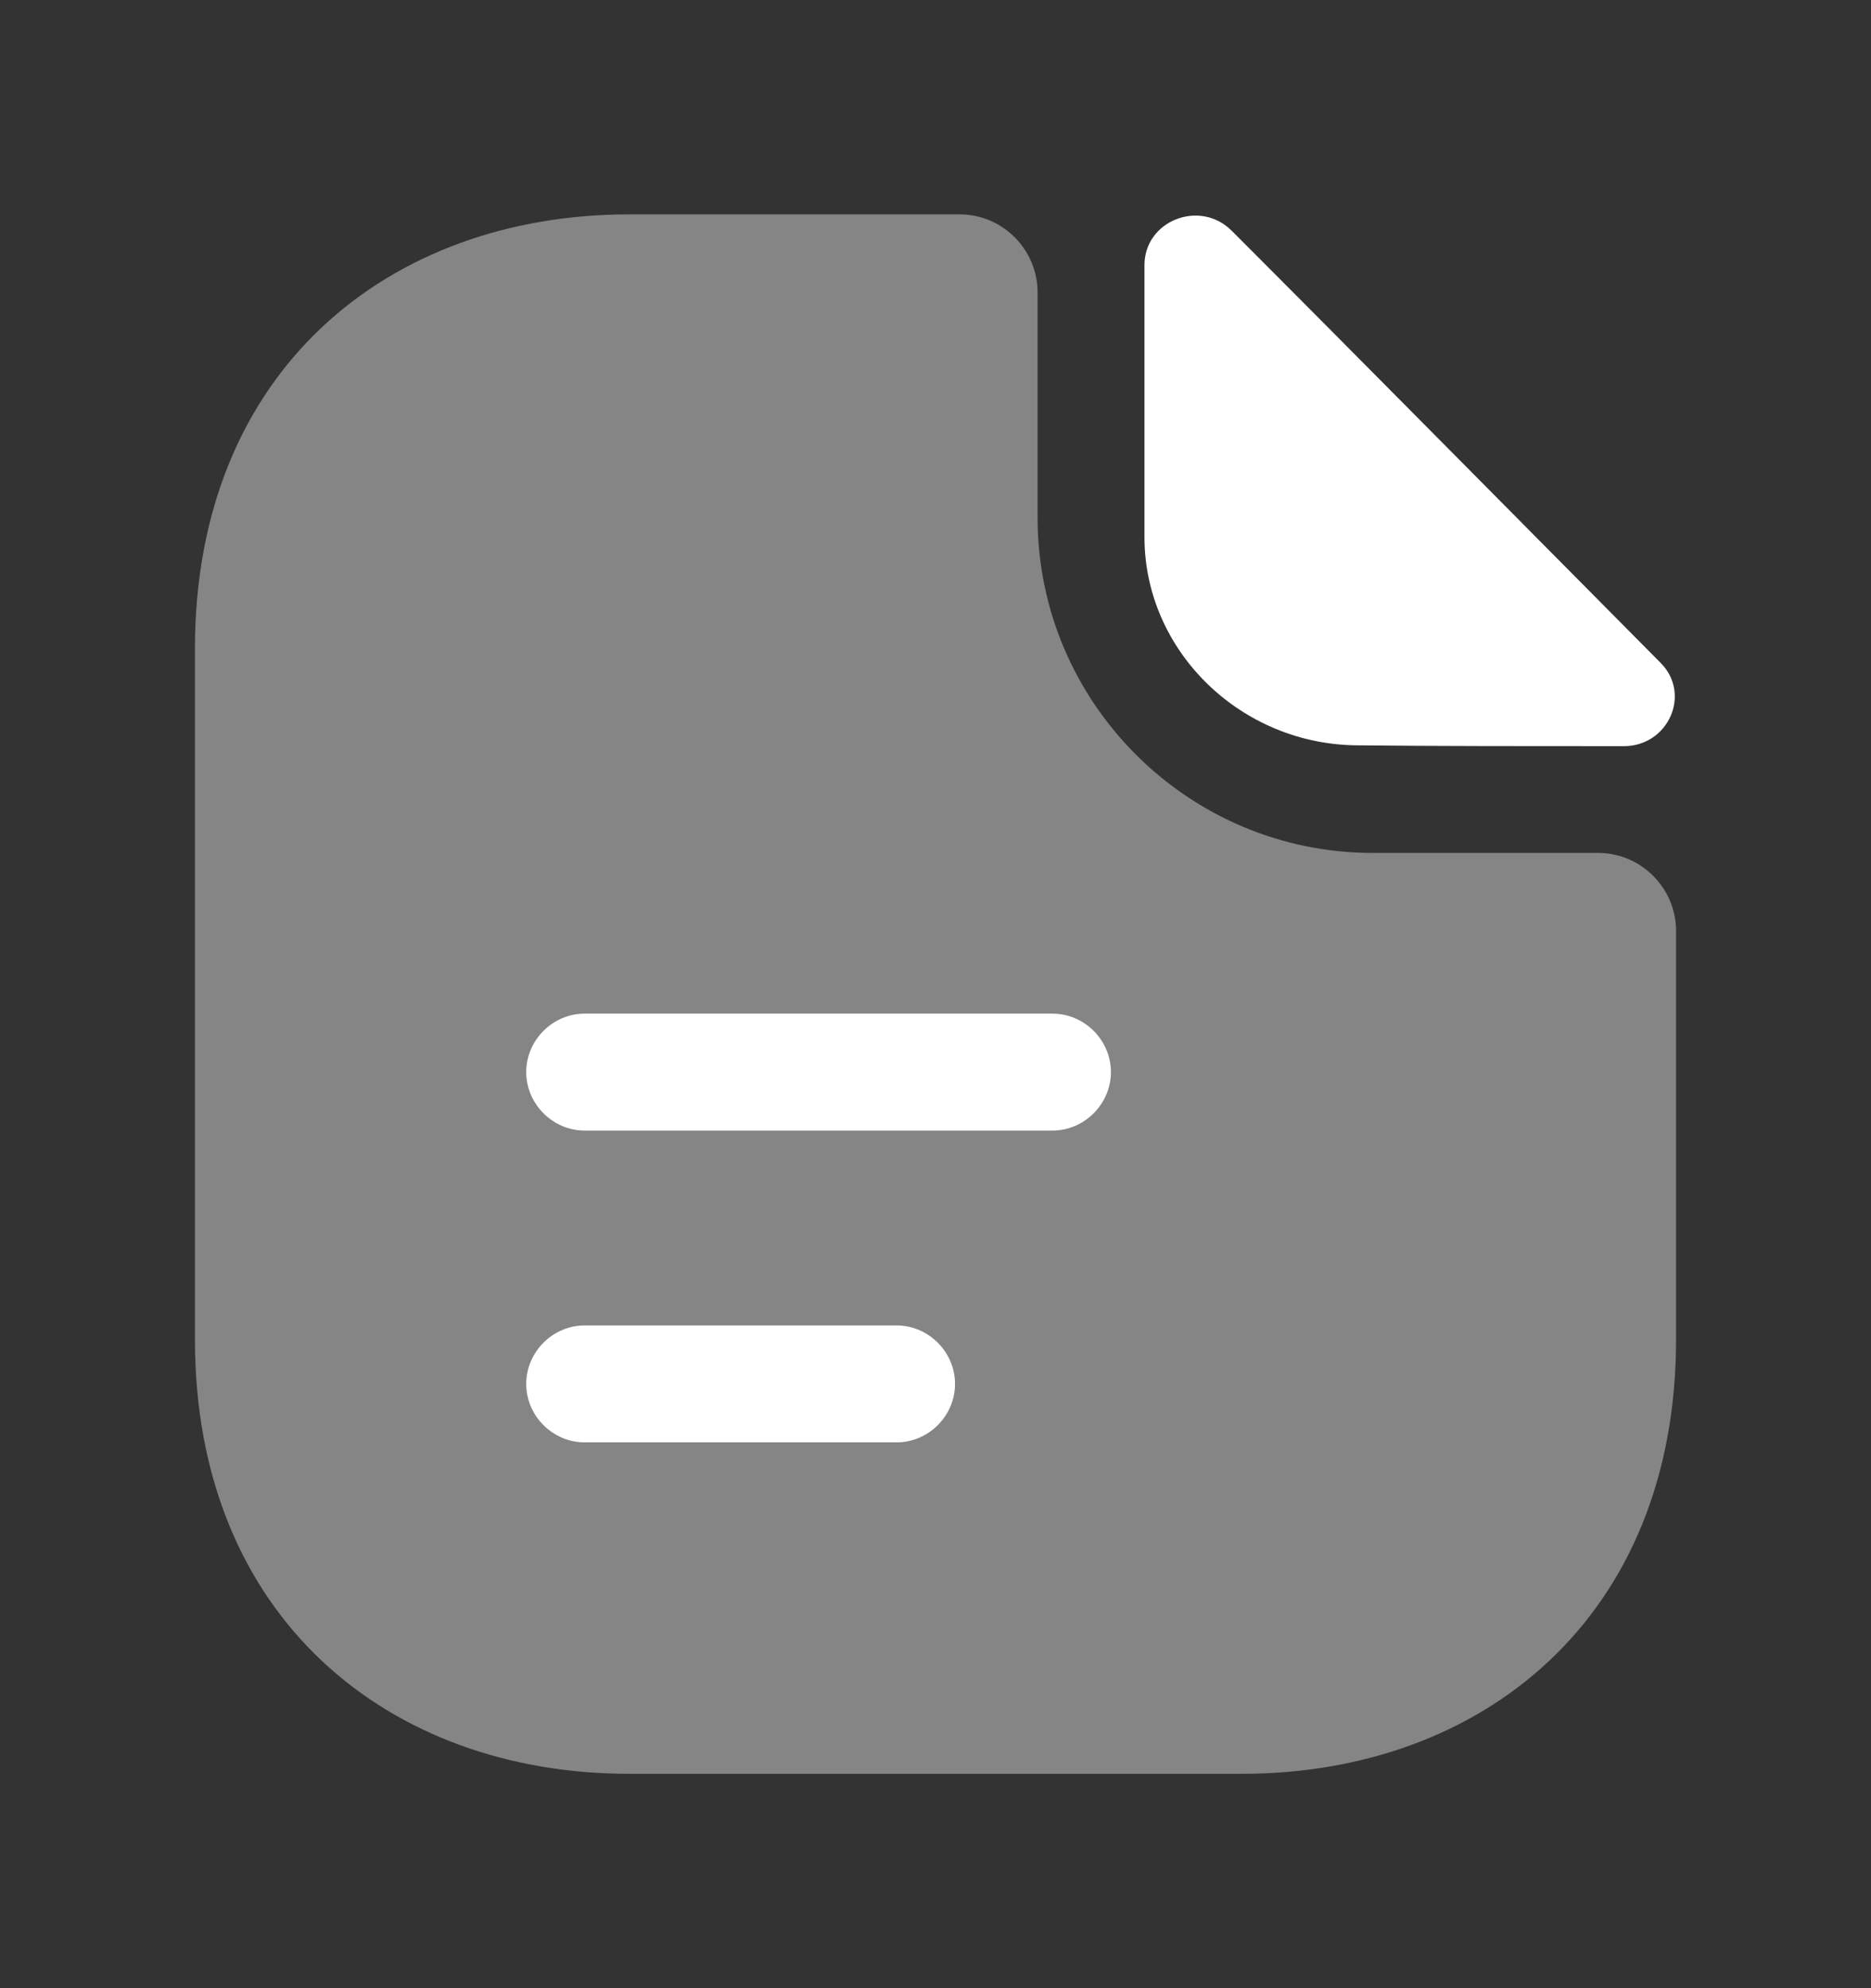
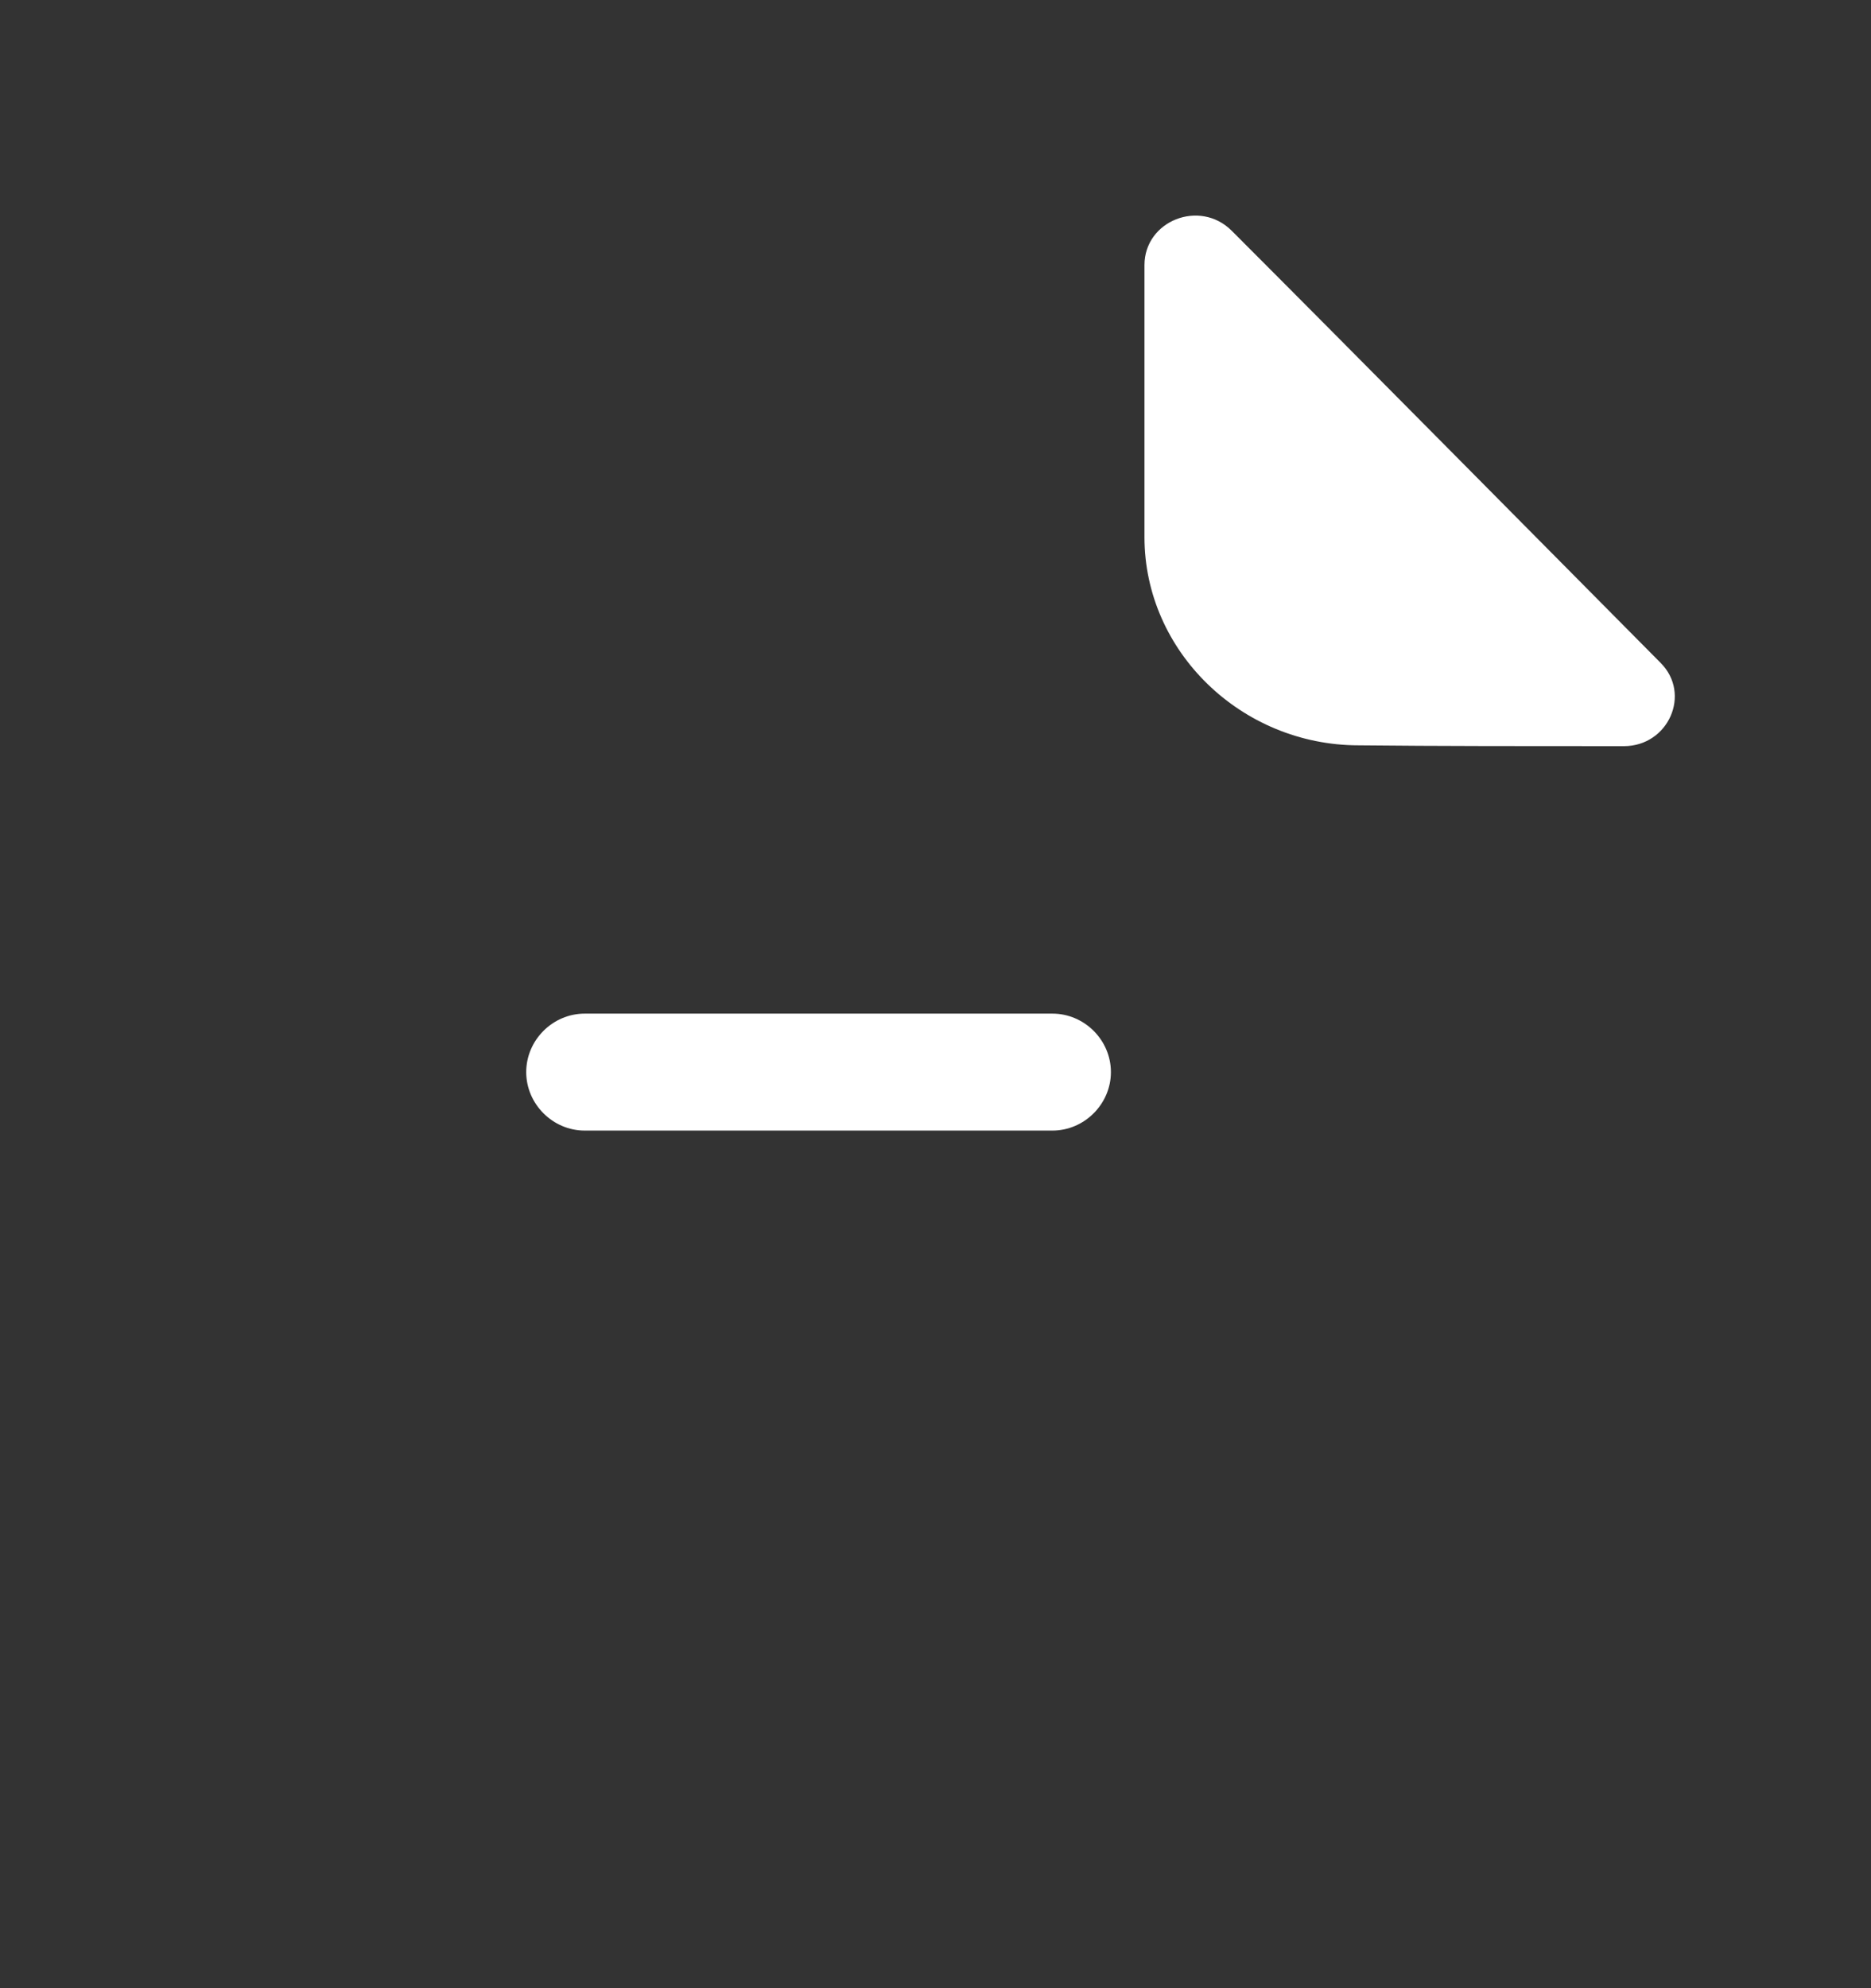
<svg xmlns="http://www.w3.org/2000/svg" width="16" height="17" viewBox="0 0 16 17" fill="none">
  <rect x="0" y="0" width="16" height="17" fill="#333333" stroke="none" />
-   <path opacity="0.4" d="M13.667 7.293H11.74C10.16 7.293 8.873 6.007 8.873 4.427V2.5C8.873 2.133 8.573 1.833 8.207 1.833H5.38C3.327 1.833 1.667 3.167 1.667 5.547V11.453C1.667 13.833 3.327 15.167 5.38 15.167H10.62C12.673 15.167 14.333 13.833 14.333 11.453V7.96C14.333 7.593 14.033 7.293 13.667 7.293Z" fill="white" />
  <path d="M10.533 1.973C10.26 1.7 9.787 1.887 9.787 2.267V4.593C9.787 5.567 10.613 6.373 11.62 6.373C12.253 6.38 13.133 6.38 13.887 6.38C14.267 6.38 14.467 5.933 14.2 5.667C13.24 4.7 11.52 2.96 10.533 1.973Z" fill="white" />
  <path d="M9 9.667H5C4.727 9.667 4.5 9.44 4.5 9.167C4.5 8.893 4.727 8.667 5 8.667H9C9.273 8.667 9.5 8.893 9.5 9.167C9.5 9.44 9.273 9.667 9 9.667Z" fill="white" />
-   <path d="M7.667 12.333H5C4.727 12.333 4.5 12.107 4.5 11.833C4.5 11.56 4.727 11.333 5 11.333H7.667C7.94 11.333 8.167 11.56 8.167 11.833C8.167 12.107 7.94 12.333 7.667 12.333Z" fill="white" />
</svg>